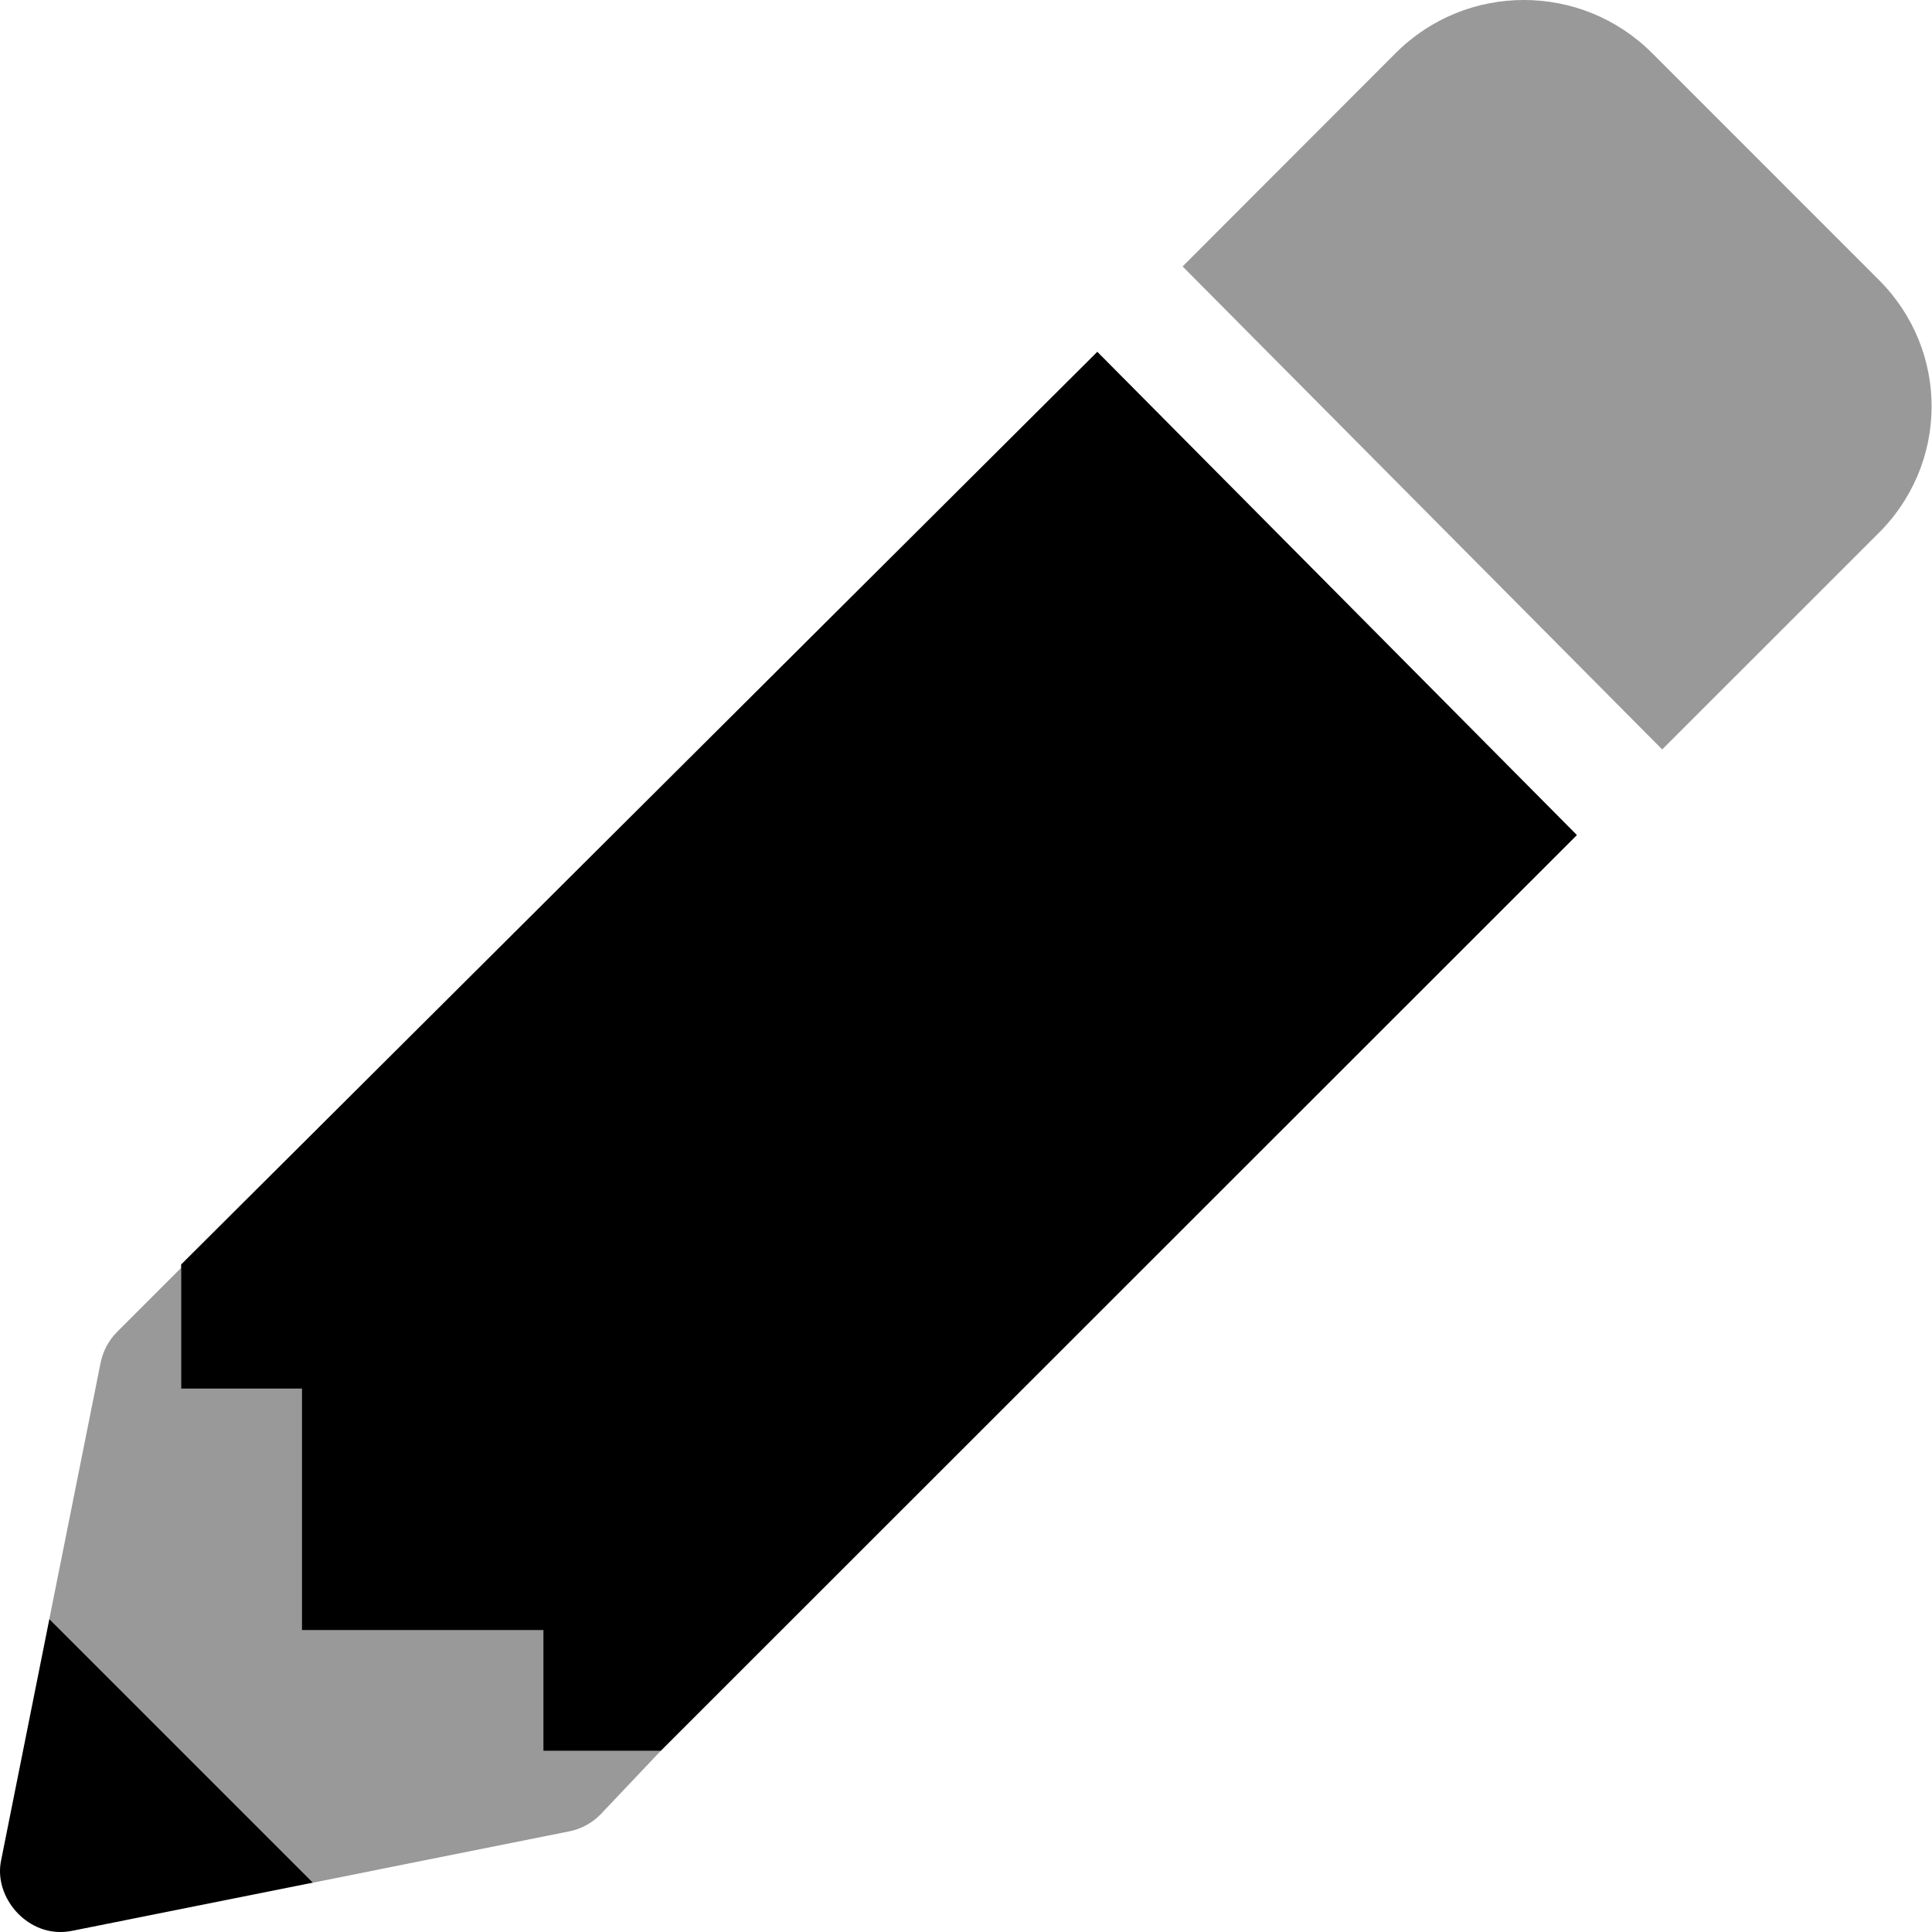
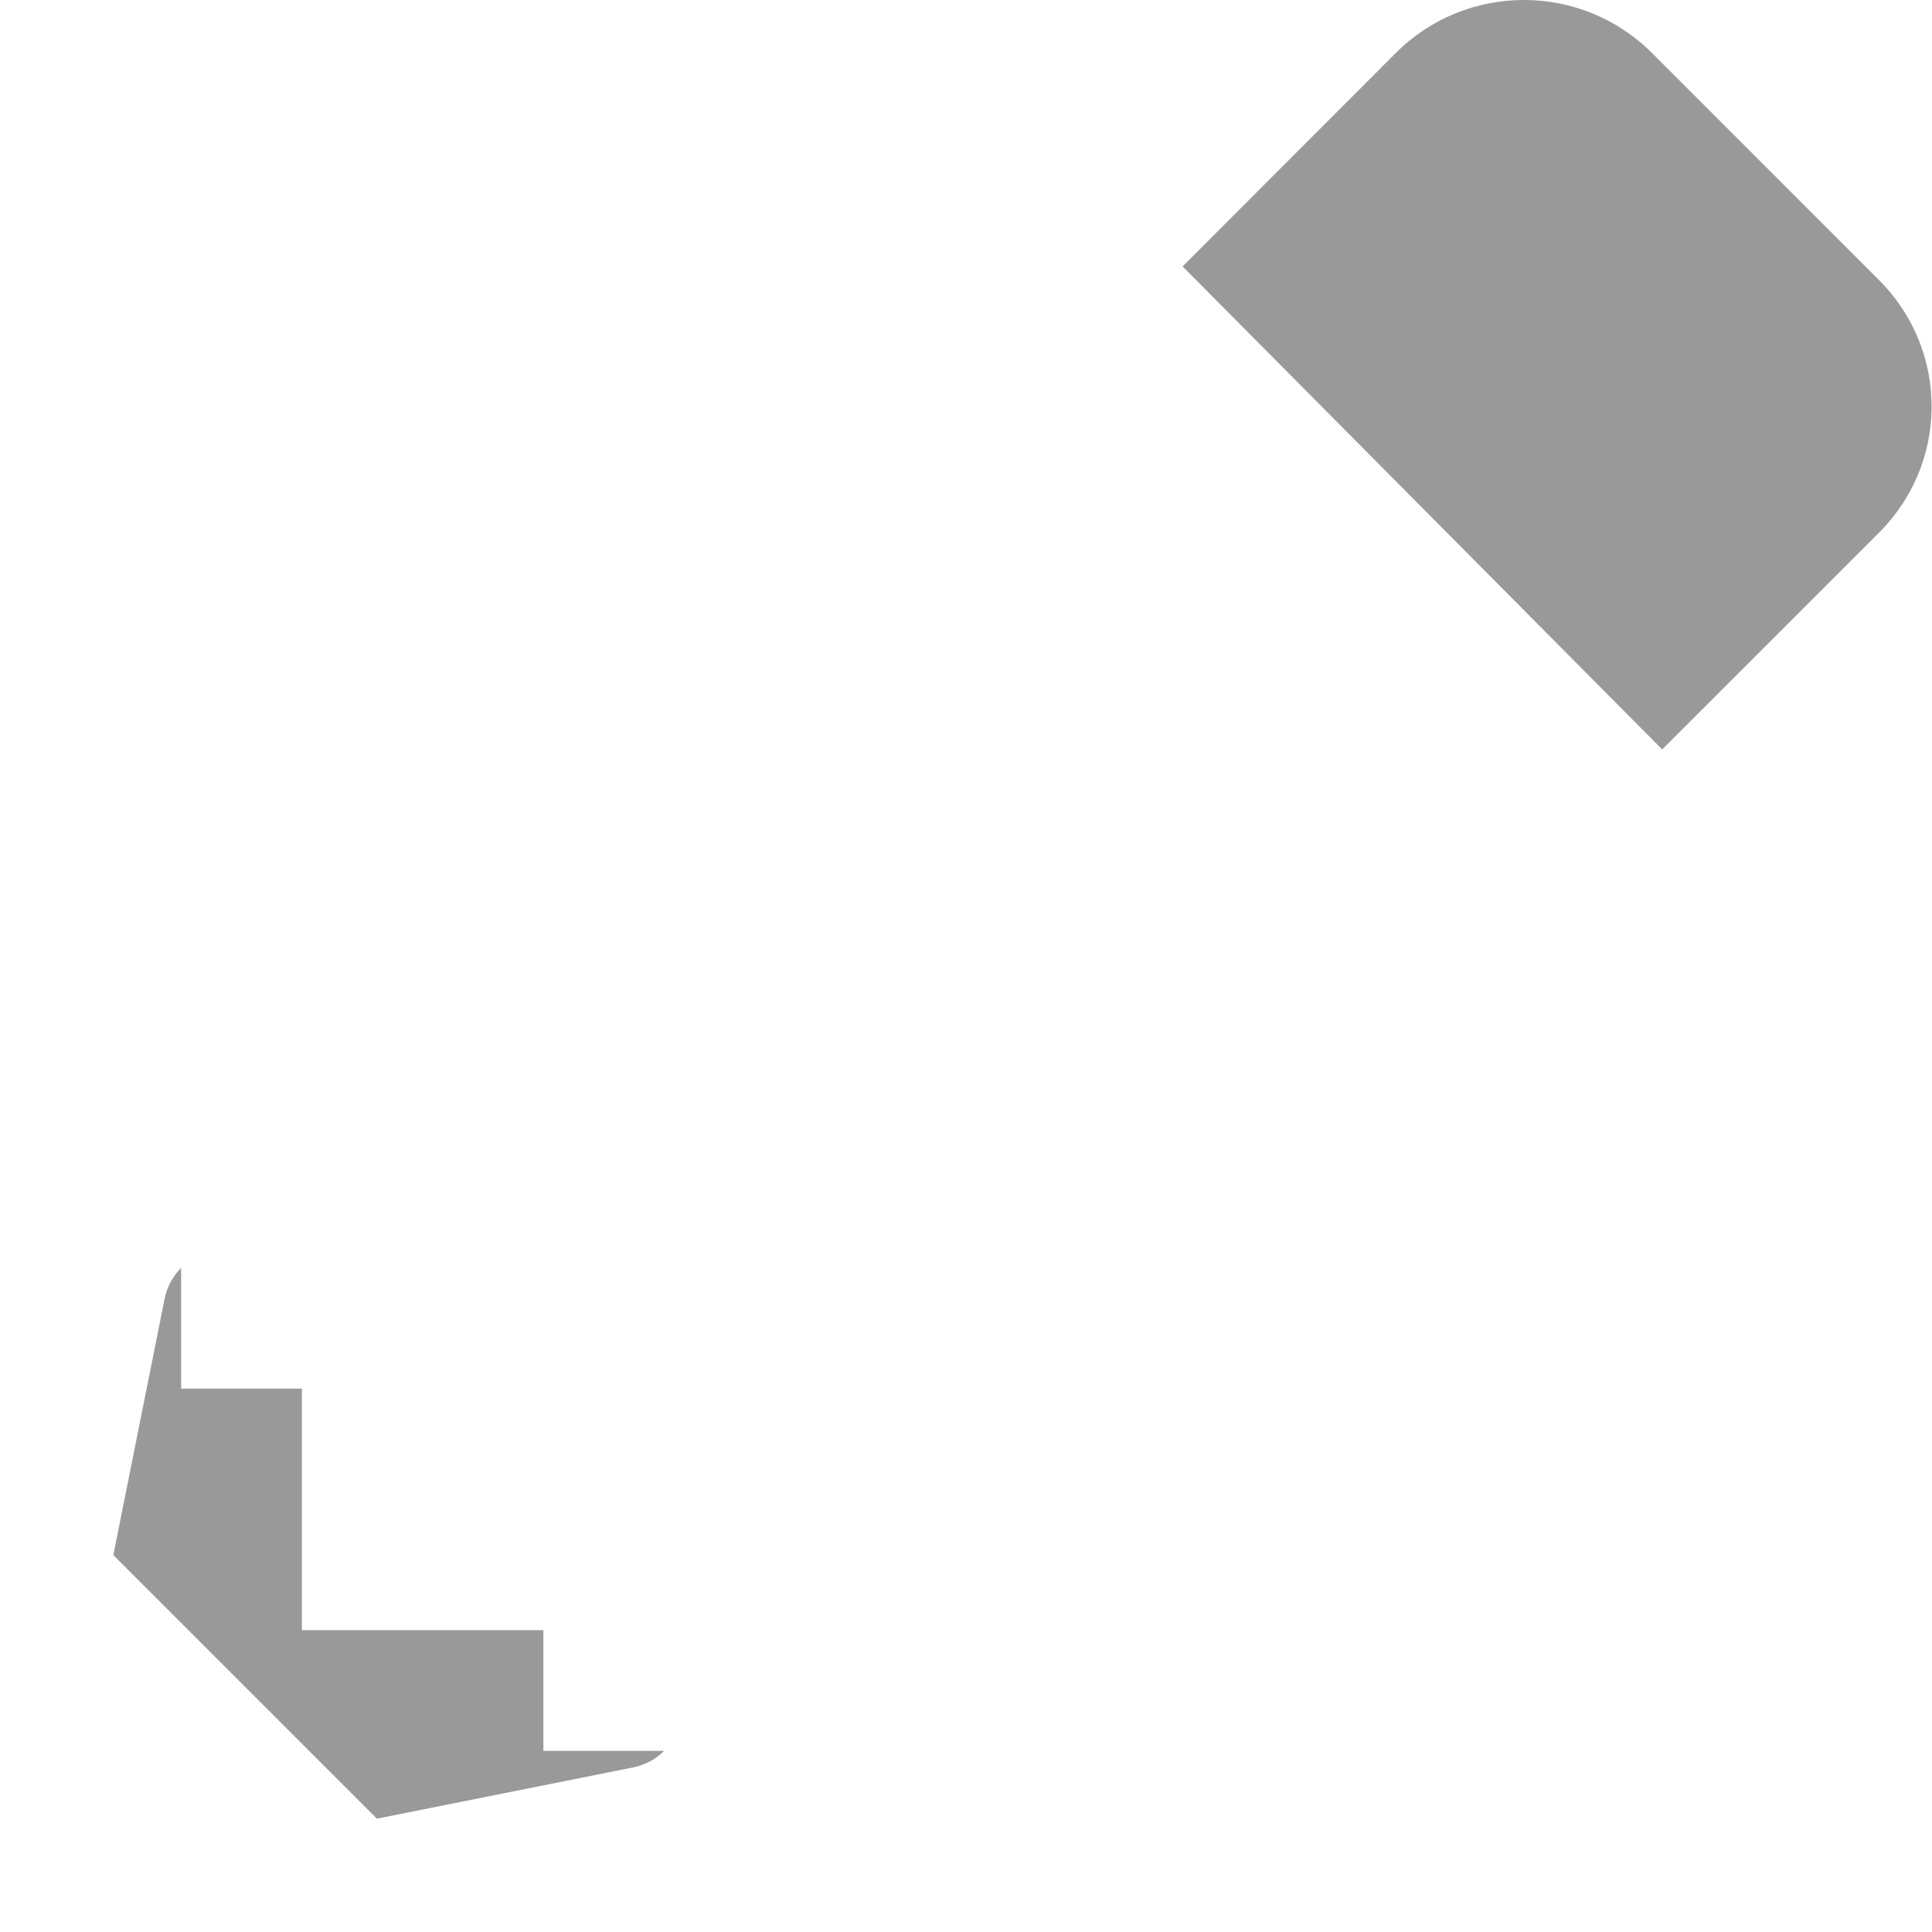
<svg xmlns="http://www.w3.org/2000/svg" viewBox="0 0 512 512">
  <defs>
    <style>.fa-secondary{opacity:.4}</style>
  </defs>
-   <path class="fa-primary" d="M.32 492.9C-1.703 502.1 6.156 512 15.95 512c1.049 0 2.117-.103 3.199-.32l63.78-12.76l-69.85-69.85L.32 492.9zM290.8 93.23L48 335.1V368h32v64h64v32h31.1l242.8-242.7L290.8 93.23z" />
-   <path class="fa-secondary" d="M497.9 74.16l-60.09-60.1c-18.75-18.75-49.19-18.75-67.93 0L313.4 70.61l127.1 128l56.56-56.55C516.7 123.3 516.7 92.91 497.9 74.16zM144 432h-64v-64h-32v-32l-16.96 16.96c-2.234 2.234-3.756 5.078-4.377 8.176l-13.59 67.94l69.85 69.85l67.93-13.59c3.098-.619 5.941-2.141 8.176-4.373L175.1 464H144V432z" />
+   <path class="fa-secondary" d="M497.9 74.16l-60.09-60.1c-18.75-18.75-49.19-18.75-67.93 0L313.4 70.61l127.1 128l56.56-56.55C516.7 123.3 516.7 92.91 497.9 74.16zM144 432h-64v-64h-32v-32c-2.234 2.234-3.756 5.078-4.377 8.176l-13.59 67.94l69.85 69.85l67.93-13.59c3.098-.619 5.941-2.141 8.176-4.373L175.1 464H144V432z" />
</svg>